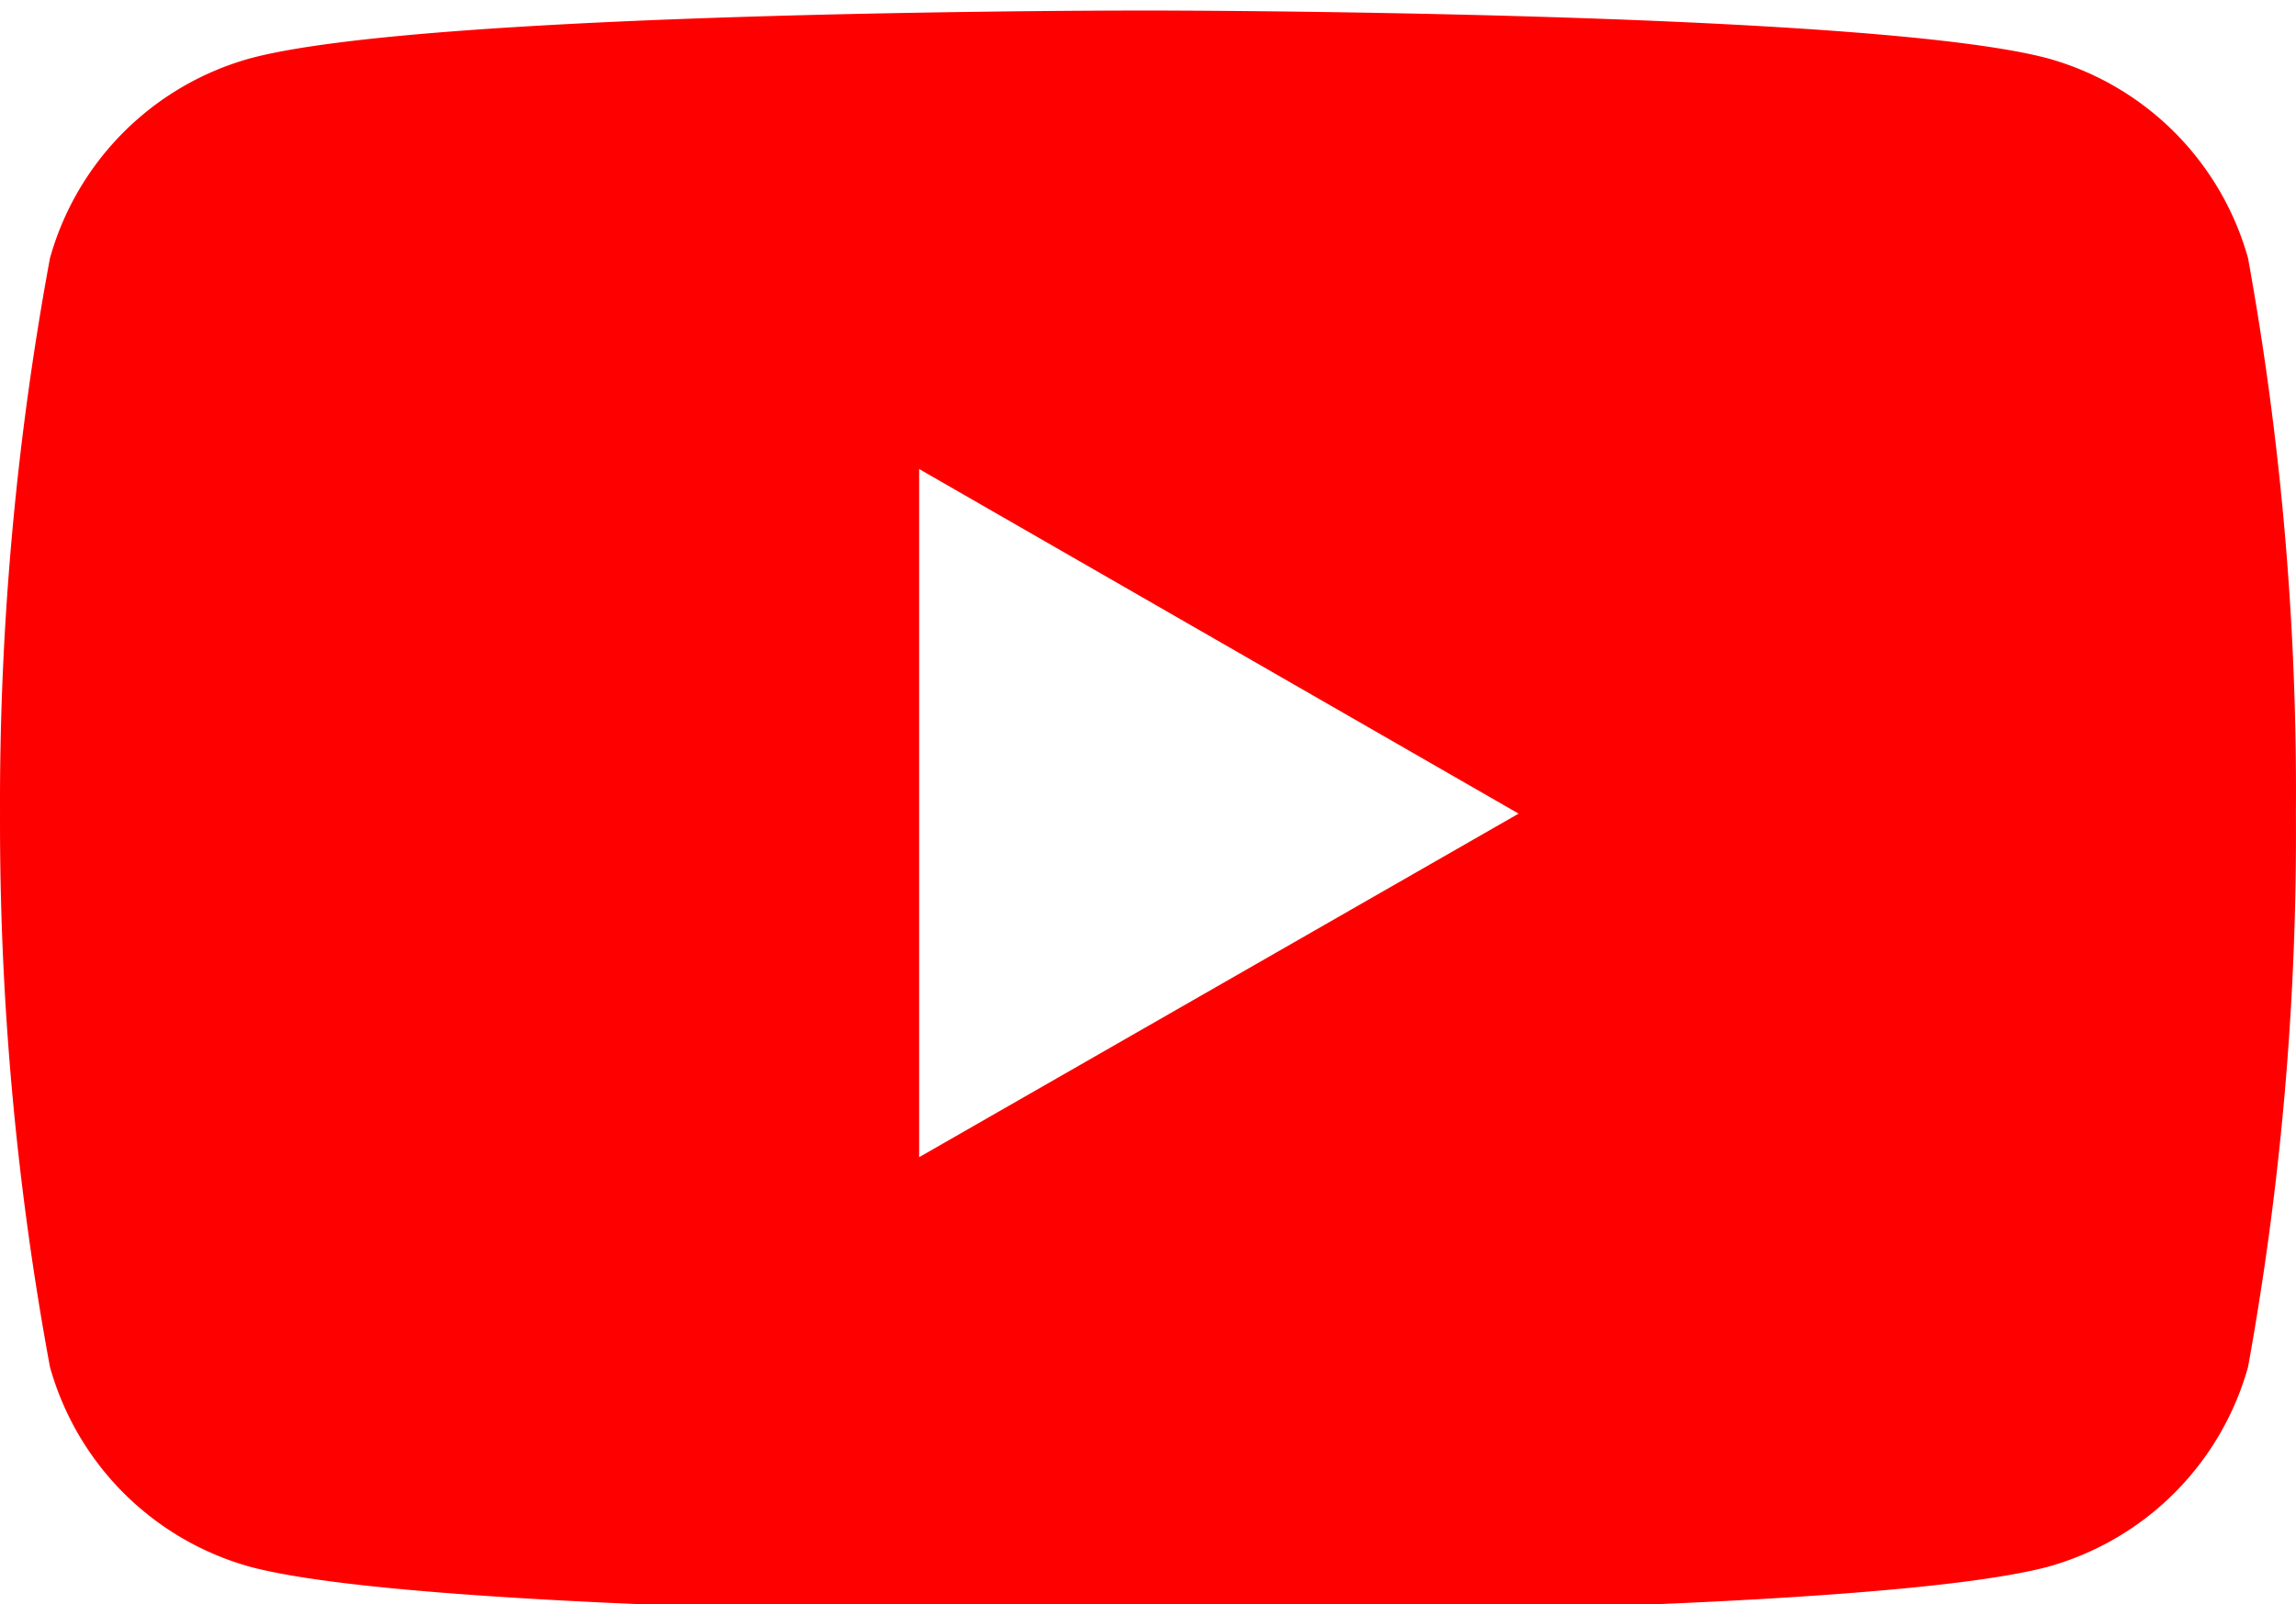
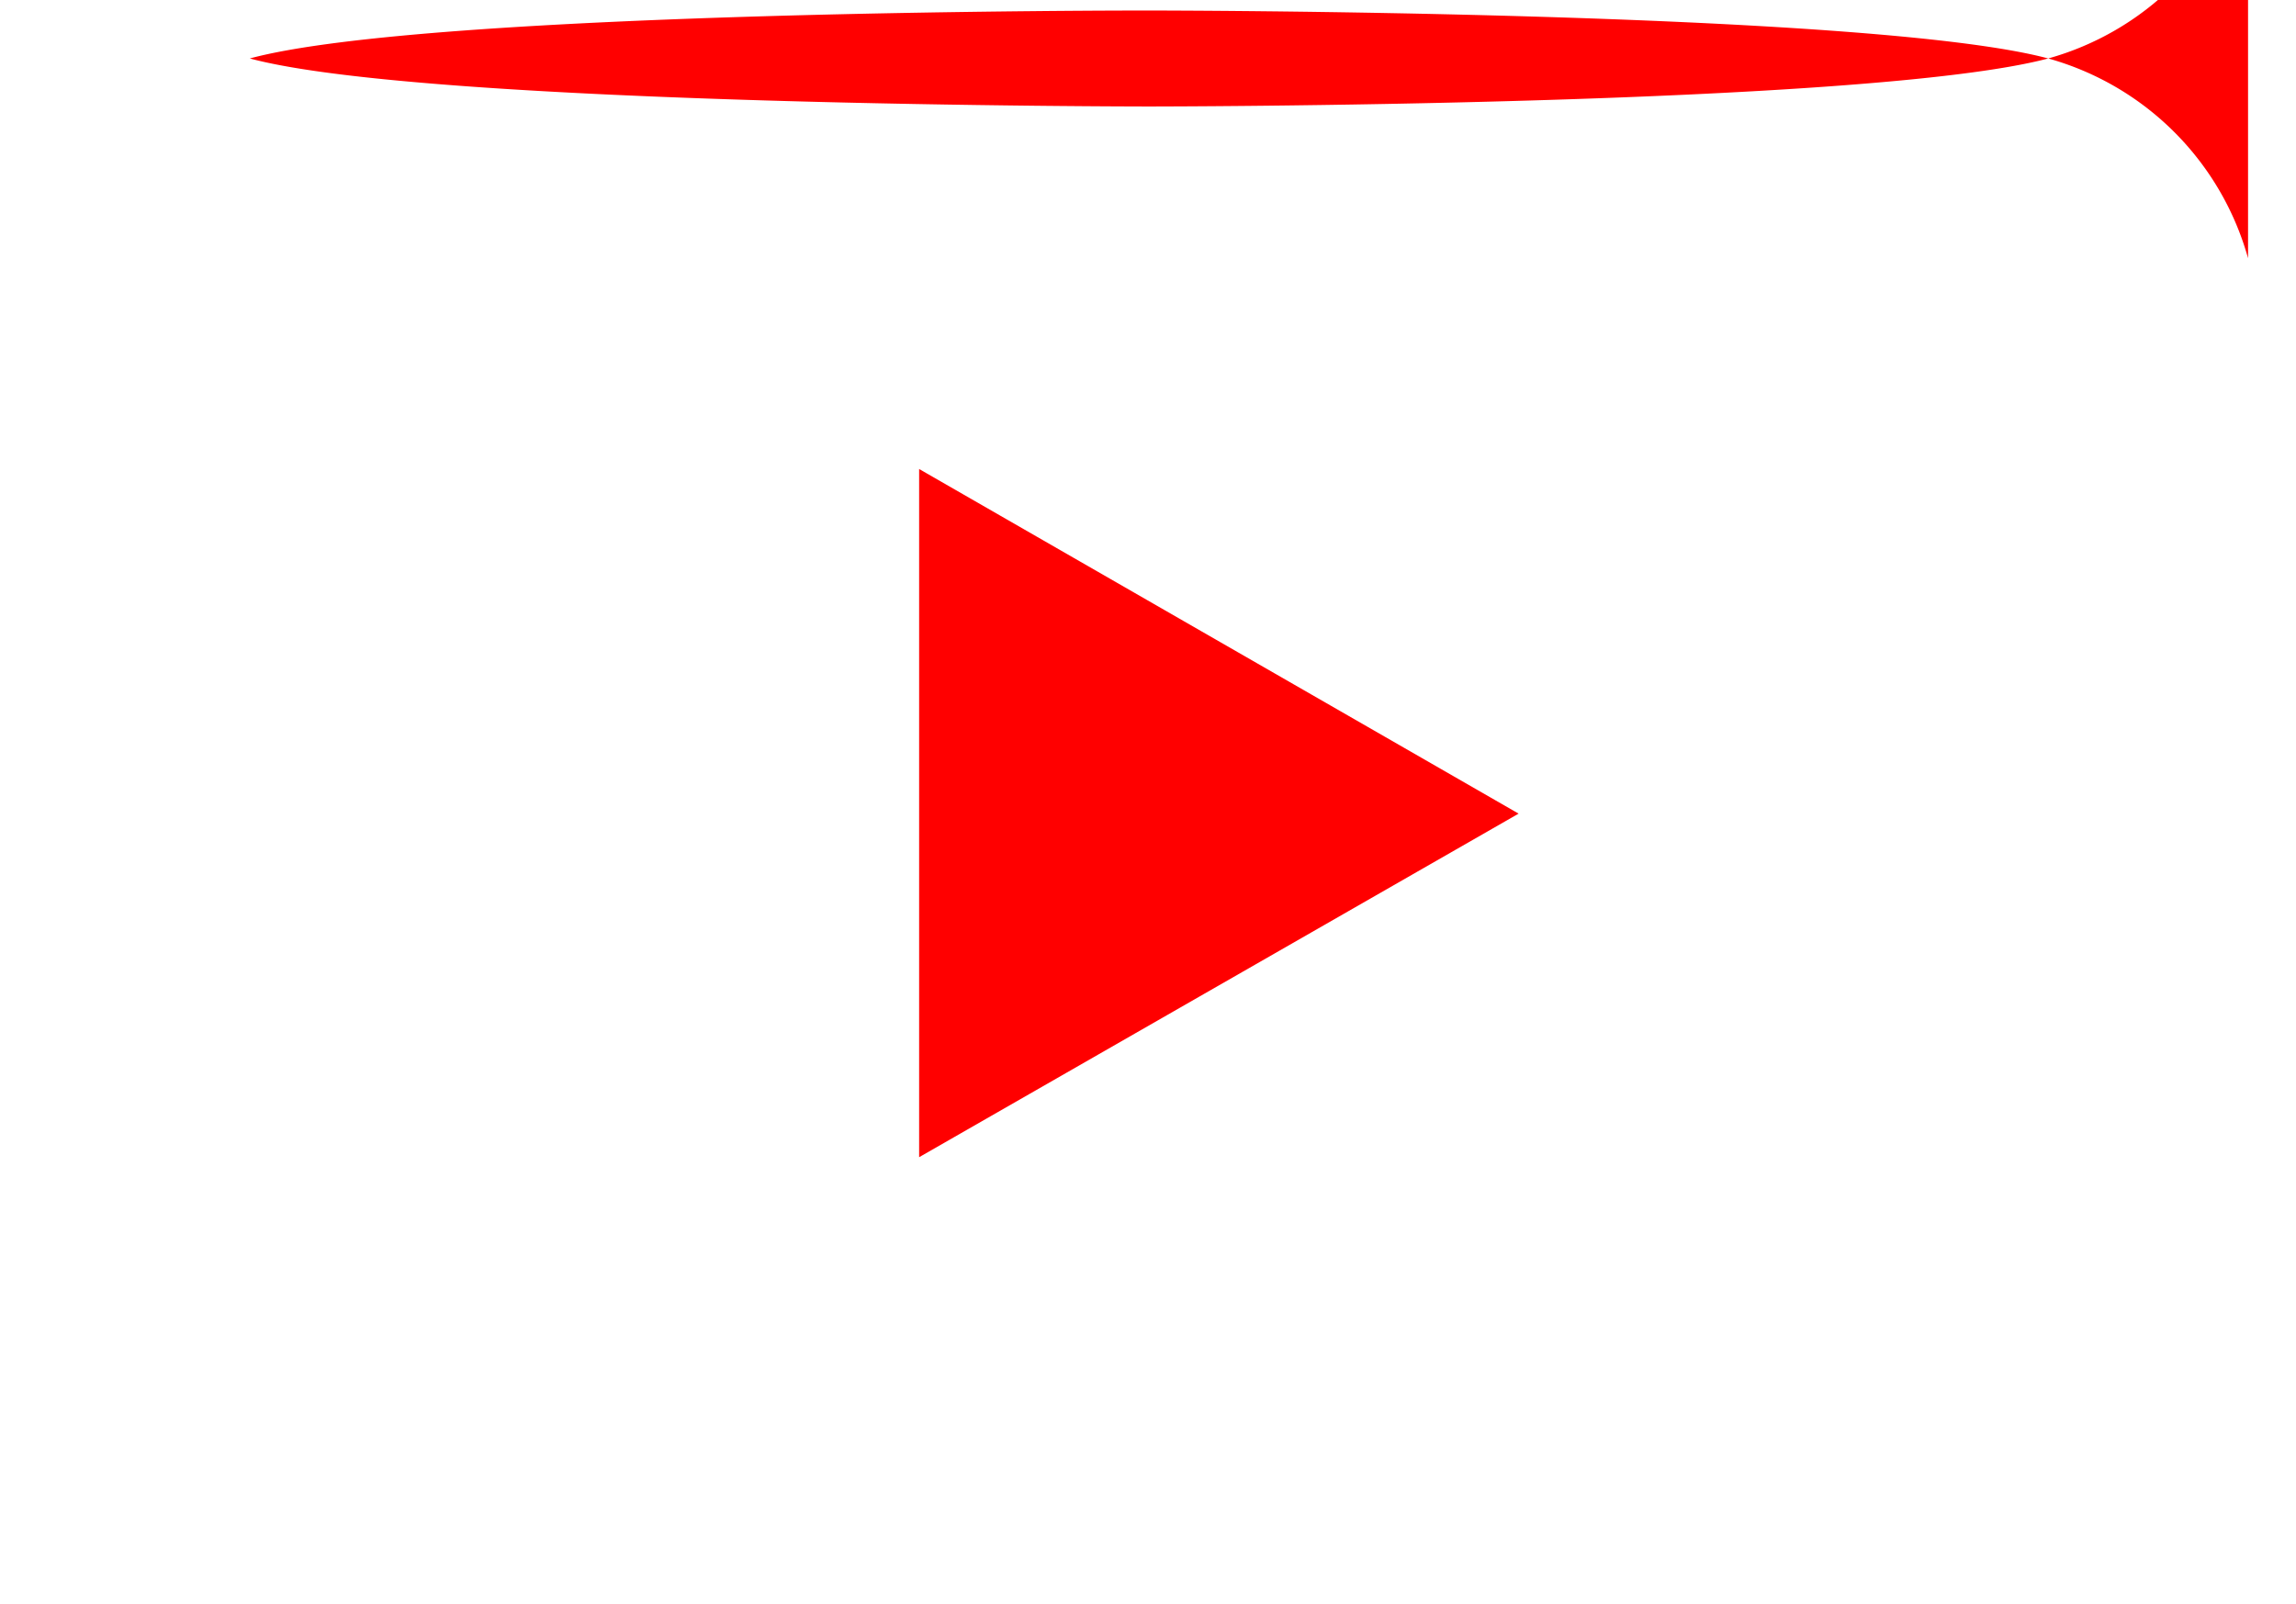
<svg xmlns="http://www.w3.org/2000/svg" xmlns:ns1="http://sodipodi.sourceforge.net/DTD/sodipodi-0.dtd" xmlns:ns2="http://www.inkscape.org/namespaces/inkscape" role="img" viewBox="0 0 23.991 16.767" version="1.1" id="svg6" ns1:docname="youtube.svg" width="23.991" height="16.767" ns2:version="1.1.2 (0a00cf5339, 2022-02-04)">
  <defs id="defs10" />
  <ns1:namedview id="namedview8" pagecolor="#ffffff" bordercolor="#666666" borderopacity="1.0" ns2:pageshadow="2" ns2:pageopacity="0.0" ns2:pagecheckerboard="0" showgrid="false" fit-margin-top="0" fit-margin-left="0" fit-margin-right="0" fit-margin-bottom="0" ns2:zoom="36.375" ns2:cx="11.986254" ns2:cy="8.371134" ns2:window-width="4096" ns2:window-height="2091" ns2:window-x="1920" ns2:window-y="32" ns2:window-maximized="1" ns2:current-layer="svg6" />
  <title id="title2">YouTube icon</title>
-   <path d="m 23.49,2.699 a 3.007,3.007 0 0 0 -2.088,-2.088 c -1.87,-0.501 -9.396,-0.501 -9.396,-0.501 0,0 -7.507,-0.01 -9.396,0.501 A 3.007,3.007 0 0 0 0.522,2.699 31.247,31.247 0 0 0 2.1599151e-4,8.504 31.247,31.247 0 0 0 0.522,14.287 3.007,3.007 0 0 0 2.61,16.375 c 1.868,0.502 9.396,0.502 9.396,0.502 0,0 7.506,0 9.396,-0.502 a 3.007,3.007 0 0 0 2.088,-2.088 31.247,31.247 0 0 0 0.5,-5.783 31.247,31.247 0 0 0 -0.5,-5.805 z M 9.604,12.095 V 4.902 l 6.264,3.602 z" id="path4" style="fill:#ff0000" />
+   <path d="m 23.49,2.699 a 3.007,3.007 0 0 0 -2.088,-2.088 c -1.87,-0.501 -9.396,-0.501 -9.396,-0.501 0,0 -7.507,-0.01 -9.396,0.501 c 1.868,0.502 9.396,0.502 9.396,0.502 0,0 7.506,0 9.396,-0.502 a 3.007,3.007 0 0 0 2.088,-2.088 31.247,31.247 0 0 0 0.5,-5.783 31.247,31.247 0 0 0 -0.5,-5.805 z M 9.604,12.095 V 4.902 l 6.264,3.602 z" id="path4" style="fill:#ff0000" />
</svg>